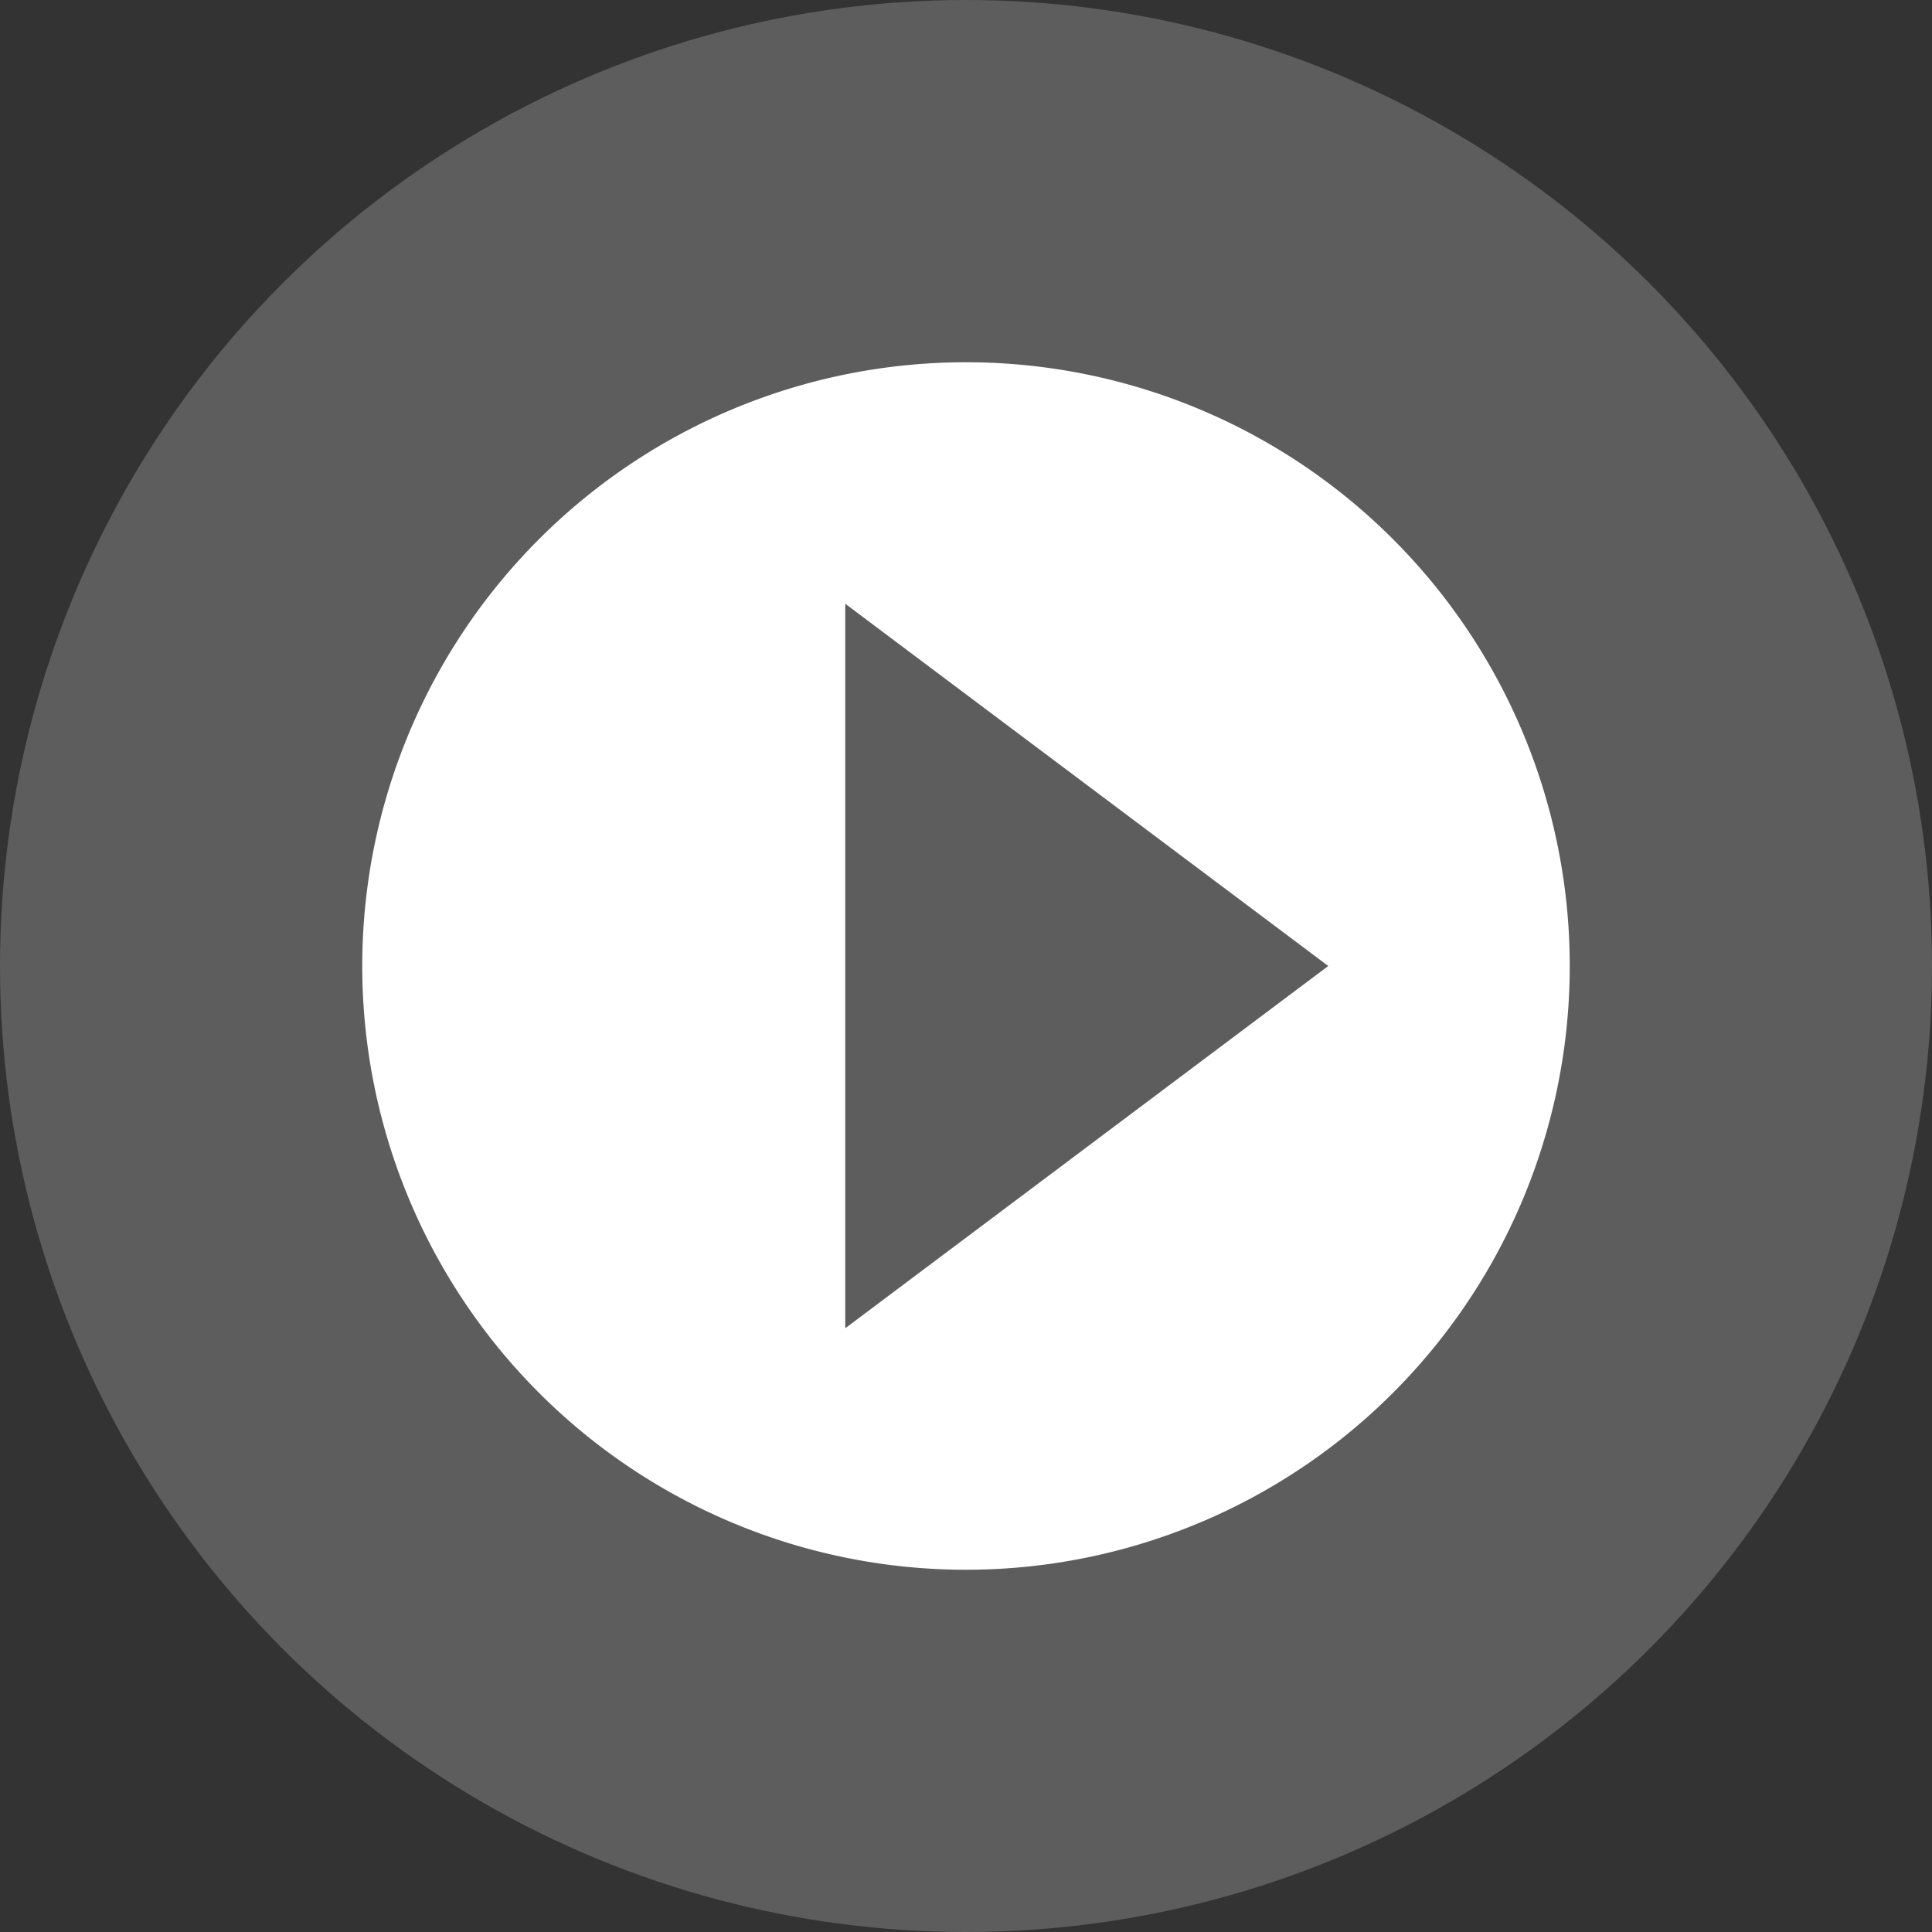
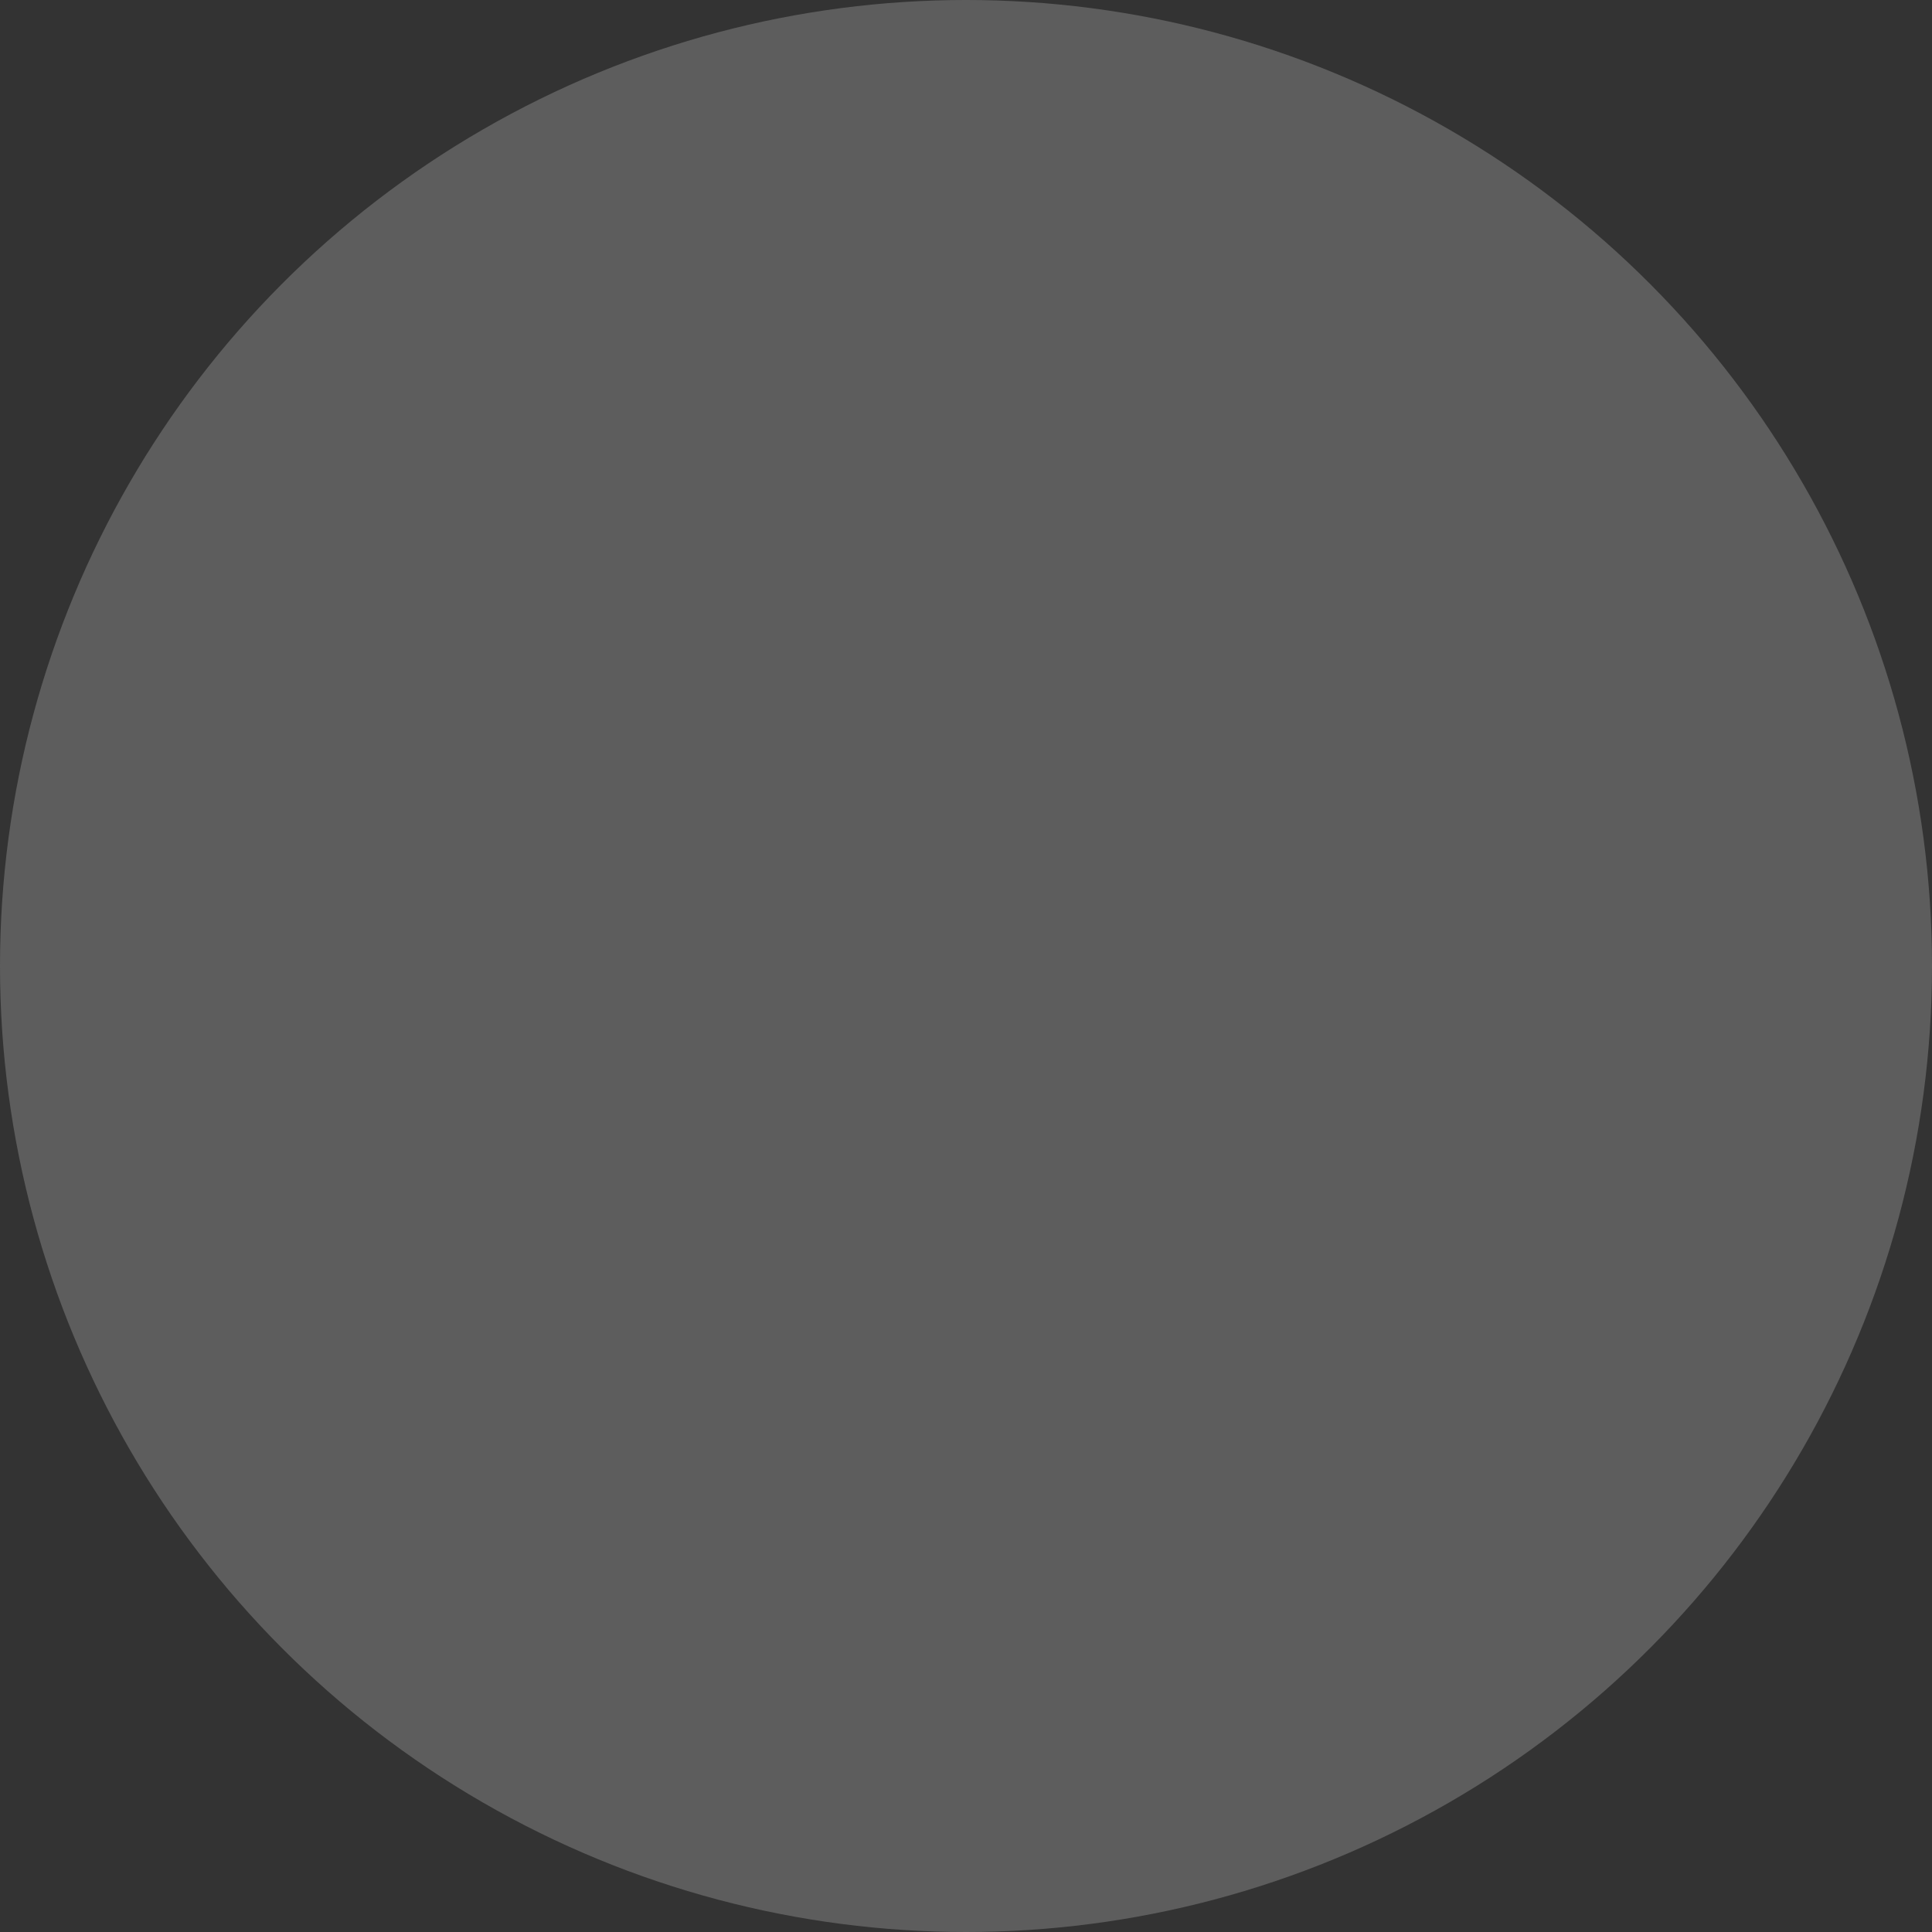
<svg xmlns="http://www.w3.org/2000/svg" height="16" width="16" version="1">
  <rect width="100%" height="100%" fill="#333333" stroke="none" />
  <circle style="fill:#5d5d5d;stroke-width:1.984;stroke-linecap:round;stroke-linejoin:round" cx="8" cy="8" r="8" />
-   <path fill="#fff" d="m8 3a5 5 0 0 0 -5 5 5 5 0 0 0 5 5 5 5 0 0 0 5 -5 5 5 0 0 0 -5 -5zm-1 2l2 1.5 2 1.5-2 1.5-2 1.5v-6z" />
</svg>